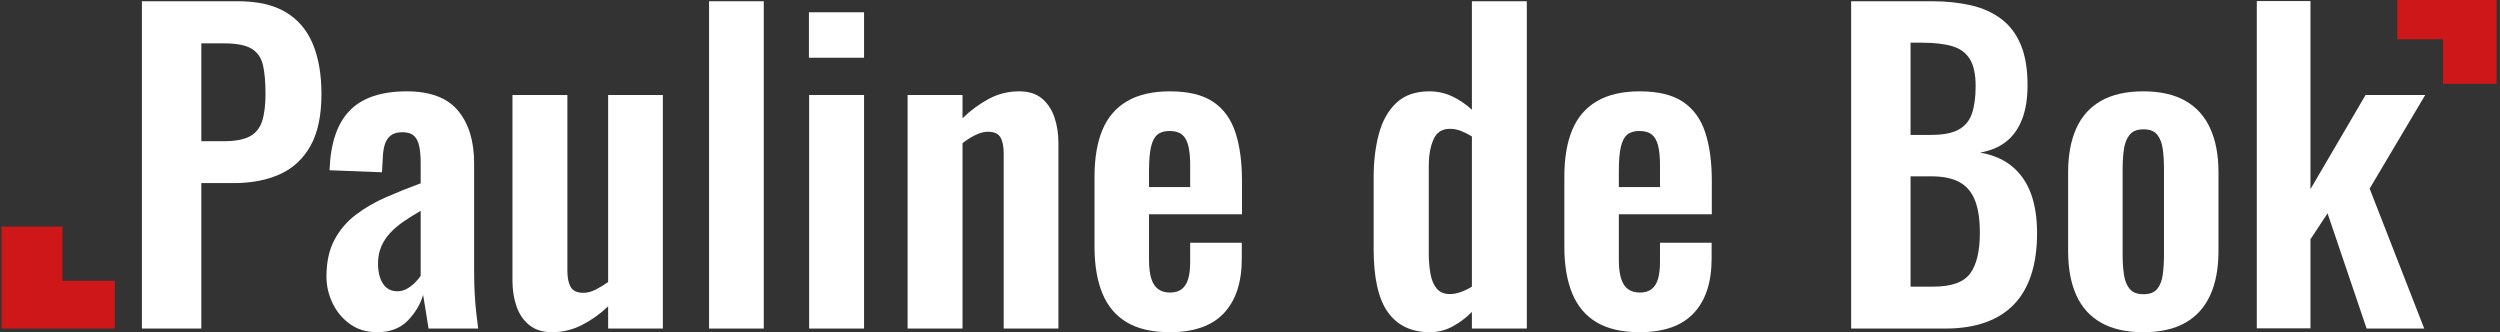
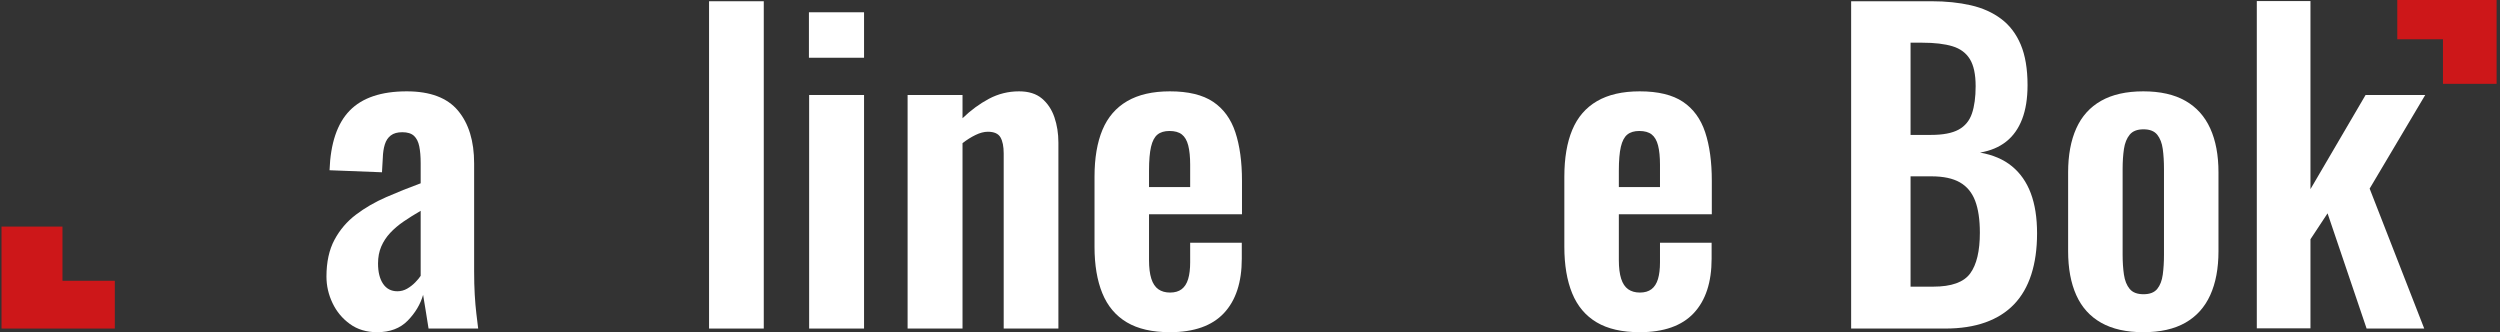
<svg xmlns="http://www.w3.org/2000/svg" width="662px" height="88px" viewBox="0 0 662 88" version="1.1">
  <rect x="0" y="0" width="662" height="88" fill="#333333" stroke="none" />
  <title>Group</title>
  <g id="Page-1" stroke="none" stroke-width="1" fill="none" fill-rule="evenodd">
    <g id="Group" transform="translate(0.4, 0)" fill-rule="nonzero">
      <g id="Pauline-de-Bok" transform="translate(37.175, 0.278)" fill="#FFFFFF">
-         <path d="M2.66453526e-14,86.722 L2.66453526e-14,0.052 L25.428,0.052 C30.635,0.052 34.854,1.015 38.086,2.942 C41.318,4.87 43.703,7.662 45.24,11.321 C46.778,14.98 47.546,19.415 47.546,24.627 C47.546,30.297 46.587,34.854 44.669,38.298 C42.751,41.743 40.057,44.255 36.586,45.835 C33.116,47.415 29.027,48.205 24.319,48.205 L15.736,48.205 L15.736,86.722 L2.66453526e-14,86.722 Z M15.736,37.109 L21.741,37.109 C24.648,37.109 26.897,36.698 28.49,35.877 C30.082,35.055 31.186,33.728 31.803,31.895 C32.42,30.062 32.729,27.602 32.729,24.513 C32.729,21.37 32.499,18.831 32.04,16.896 C31.581,14.961 30.572,13.529 29.015,12.598 C27.457,11.668 25.031,11.203 21.738,11.203 L15.736,11.203 L15.736,37.109 Z" id="Shape" />
        <path d="M62.276,87.688 C59.483,87.688 57.086,86.965 55.084,85.519 C53.082,84.073 51.546,82.225 50.476,79.976 C49.406,77.727 48.871,75.389 48.871,72.964 C48.871,69.112 49.578,65.866 50.99,63.227 C52.403,60.588 54.297,58.368 56.673,56.567 C59.049,54.766 61.726,53.216 64.705,51.916 C67.684,50.616 70.722,49.397 73.819,48.26 L73.819,42.935 C73.819,41.174 73.695,39.685 73.446,38.468 C73.198,37.251 72.729,36.324 72.04,35.688 C71.351,35.051 70.318,34.733 68.939,34.733 C67.664,34.733 66.655,35.016 65.914,35.583 C65.172,36.149 64.642,36.944 64.325,37.969 C64.007,38.994 63.83,40.177 63.793,41.519 L63.572,45.34 L49.689,44.801 C49.942,37.659 51.723,32.391 55.032,28.999 C58.341,25.606 63.374,23.909 70.129,23.909 C76.337,23.909 80.864,25.613 83.708,29.021 C86.553,32.429 87.975,37.087 87.975,42.994 L87.975,71.573 C87.975,73.83 88.028,75.887 88.135,77.744 C88.242,79.601 88.385,81.268 88.563,82.747 C88.742,84.225 88.902,85.55 89.045,86.722 L75.907,86.722 C75.693,85.323 75.435,83.704 75.132,81.864 C74.83,80.025 74.607,78.667 74.464,77.792 C73.751,80.291 72.396,82.565 70.4,84.614 C68.404,86.664 65.696,87.688 62.276,87.688 Z M67.655,76.849 C68.576,76.849 69.434,76.621 70.23,76.163 C71.025,75.706 71.742,75.149 72.38,74.495 C73.017,73.84 73.497,73.263 73.819,72.763 L73.819,55.546 C72.22,56.471 70.728,57.406 69.343,58.349 C67.958,59.293 66.76,60.308 65.748,61.395 C64.737,62.483 63.947,63.685 63.38,65.002 C62.813,66.32 62.529,67.815 62.529,69.488 C62.529,71.764 62.974,73.56 63.865,74.876 C64.755,76.192 66.019,76.849 67.655,76.849 Z" id="Shape" />
-         <path d="M108.595,87.688 C106.132,87.688 104.121,87.055 102.564,85.79 C101.006,84.524 99.877,82.855 99.177,80.782 C98.476,78.709 98.126,76.489 98.126,74.124 L98.126,24.876 L112.668,24.876 L112.668,71.417 C112.668,73.261 112.961,74.696 113.548,75.723 C114.135,76.75 115.261,77.264 116.926,77.264 C117.953,77.264 119.023,76.982 120.139,76.417 C121.254,75.853 122.361,75.183 123.46,74.407 L123.46,24.876 L137.947,24.876 L137.947,86.722 L123.46,86.722 L123.46,80.844 C121.352,82.843 119.05,84.484 116.555,85.766 C114.059,87.047 111.406,87.688 108.595,87.688 Z" id="Path" />
        <polygon id="Path" points="150.183 86.722 150.183 0.052 164.67 0.052 164.67 86.722" />
        <path d="M176.685,86.722 L176.685,24.876 L191.225,24.876 L191.225,86.722 L176.685,86.722 Z M176.629,15.012 L176.629,2.973 L191.225,2.973 L191.225,15.012 L176.629,15.012 Z" id="Shape" />
        <path d="M202.758,86.722 L202.758,24.876 L217.3,24.876 L217.3,31.03 C219.479,28.92 221.807,27.206 224.286,25.887 C226.764,24.569 229.427,23.909 232.276,23.909 C234.81,23.909 236.828,24.542 238.332,25.808 C239.835,27.074 240.937,28.734 241.638,30.788 C242.338,32.843 242.689,35.071 242.689,37.473 L242.689,86.722 L228.204,86.722 L228.204,40.349 C228.204,38.507 227.919,37.089 227.351,36.097 C226.782,35.105 225.665,34.609 223.999,34.609 C223.009,34.609 221.929,34.892 220.76,35.457 C219.59,36.022 218.436,36.747 217.3,37.632 L217.3,86.722 L202.758,86.722 Z" id="Path" />
        <path d="M272.208,87.688 C267.541,87.688 263.74,86.817 260.806,85.073 C257.872,83.33 255.713,80.769 254.329,77.39 C252.946,74.011 252.254,69.904 252.254,65.069 L252.254,46.528 C252.254,41.587 252.954,37.445 254.355,34.102 C255.756,30.759 257.942,28.224 260.912,26.498 C263.881,24.772 267.647,23.909 272.208,23.909 C277.084,23.909 280.9,24.832 283.655,26.677 C286.41,28.522 288.373,31.212 289.545,34.746 C290.716,38.28 291.302,42.569 291.302,47.615 L291.302,56.454 L266.685,56.454 L266.685,68.59 C266.685,70.609 266.889,72.255 267.297,73.53 C267.705,74.804 268.325,75.733 269.157,76.317 C269.989,76.9 271.023,77.192 272.259,77.192 C273.529,77.192 274.554,76.892 275.336,76.293 C276.117,75.693 276.686,74.801 277.044,73.618 C277.402,72.434 277.581,70.955 277.581,69.181 L277.581,63.999 L291.25,63.999 L291.25,68.231 C291.25,74.474 289.673,79.277 286.518,82.642 C283.363,86.006 278.593,87.688 272.208,87.688 Z M266.685,49.255 L277.581,49.255 L277.581,43.358 C277.581,41.27 277.411,39.563 277.07,38.239 C276.73,36.915 276.169,35.945 275.387,35.329 C274.606,34.713 273.51,34.406 272.101,34.406 C270.761,34.406 269.702,34.723 268.923,35.358 C268.145,35.994 267.577,37.07 267.22,38.588 C266.864,40.105 266.685,42.224 266.685,44.943 L266.685,49.255 Z" id="Shape" />
-         <path d="M341.074,87.688 C336.198,87.688 332.494,85.937 329.963,82.433 C327.432,78.93 326.166,73.35 326.166,65.691 L326.166,46.694 C326.166,42.427 326.632,38.573 327.564,35.132 C328.496,31.691 330.04,28.96 332.198,26.94 C334.355,24.92 337.262,23.909 340.919,23.909 C343.098,23.909 345.135,24.364 347.031,25.273 C348.927,26.182 350.645,27.351 352.184,28.78 L352.184,0.052 L366.726,0.052 L366.726,86.722 L352.184,86.722 L352.184,82.321 C350.534,83.969 348.788,85.275 346.943,86.24 C345.099,87.206 343.143,87.688 341.074,87.688 Z M346.393,77.595 C347.205,77.595 348.116,77.427 349.126,77.09 C350.136,76.754 351.155,76.266 352.184,75.629 L352.184,35.848 C351.332,35.319 350.411,34.851 349.42,34.445 C348.428,34.039 347.403,33.835 346.344,33.835 C344.258,33.835 342.806,34.789 341.989,36.695 C341.172,38.602 340.763,40.897 340.763,43.581 L340.763,66.709 C340.763,68.753 340.915,70.602 341.217,72.258 C341.52,73.913 342.078,75.217 342.893,76.168 C343.707,77.119 344.873,77.595 346.393,77.595 Z" id="Shape" />
        <path d="M396.617,87.688 C391.95,87.688 388.15,86.817 385.216,85.073 C382.282,83.33 380.123,80.769 378.739,77.39 C377.355,74.011 376.663,69.904 376.663,65.069 L376.663,46.528 C376.663,41.587 377.364,37.445 378.765,34.102 C380.166,30.759 382.351,28.224 385.321,26.498 C388.291,24.772 392.056,23.909 396.617,23.909 C401.494,23.909 405.309,24.832 408.065,26.677 C410.82,28.522 412.783,31.212 413.955,34.746 C415.126,38.28 415.712,42.569 415.712,47.615 L415.712,56.454 L391.095,56.454 L391.095,68.59 C391.095,70.609 391.299,72.255 391.707,73.53 C392.115,74.804 392.735,75.733 393.567,76.317 C394.399,76.9 395.433,77.192 396.669,77.192 C397.939,77.192 398.964,76.892 399.745,76.293 C400.527,75.693 401.096,74.801 401.454,73.618 C401.812,72.434 401.991,70.955 401.991,69.181 L401.991,63.999 L415.66,63.999 L415.66,68.231 C415.66,74.474 414.082,79.277 410.928,82.642 C407.773,86.006 403.003,87.688 396.617,87.688 Z M391.095,49.255 L401.991,49.255 L401.991,43.358 C401.991,41.27 401.82,39.563 401.48,38.239 C401.139,36.915 400.578,35.945 399.797,35.329 C399.016,34.713 397.92,34.406 396.51,34.406 C395.171,34.406 394.111,34.723 393.333,35.358 C392.554,35.994 391.987,37.07 391.63,38.588 C391.273,40.105 391.095,42.224 391.095,44.943 L391.095,49.255 Z" id="Shape" />
        <path d="M452.606,86.722 L452.606,0.052 L473.889,0.052 C477.702,0.052 481.163,0.406 484.273,1.115 C487.382,1.824 490.066,3.024 492.324,4.716 C494.581,6.407 496.311,8.681 497.515,11.538 C498.718,14.394 499.319,17.972 499.319,22.269 C499.319,25.799 498.837,28.811 497.872,31.304 C496.906,33.798 495.496,35.775 493.64,37.236 C491.784,38.697 489.485,39.66 486.742,40.125 C490.164,40.726 492.981,41.935 495.195,43.751 C497.409,45.568 499.069,47.947 500.177,50.889 C501.285,53.831 501.839,57.371 501.839,61.508 C501.839,65.622 501.328,69.259 500.307,72.418 C499.285,75.577 497.764,78.209 495.742,80.312 C493.72,82.415 491.19,84.009 488.151,85.094 C485.113,86.179 481.576,86.722 477.54,86.722 L452.606,86.722 Z M468.341,75.626 L474.375,75.626 C479.17,75.626 482.422,74.461 484.13,72.131 C485.839,69.801 486.693,66.205 486.693,61.343 C486.693,57.889 486.276,55.069 485.442,52.884 C484.608,50.699 483.258,49.074 481.394,48.01 C479.529,46.947 477.016,46.415 473.853,46.415 L468.341,46.415 L468.341,75.626 Z M468.341,35.445 L473.743,35.445 C476.91,35.445 479.345,34.982 481.05,34.056 C482.755,33.13 483.935,31.707 484.591,29.788 C485.247,27.868 485.575,25.454 485.575,22.545 C485.575,19.434 485.07,17.052 484.06,15.397 C483.05,13.743 481.51,12.601 479.438,11.971 C477.367,11.342 474.704,11.028 471.451,11.028 L468.341,11.028 L468.341,35.445 Z" id="Shape" />
        <path d="M529.97,87.688 C525.478,87.688 521.756,86.853 518.804,85.182 C515.851,83.511 513.656,81.075 512.22,77.872 C510.783,74.669 510.065,70.786 510.065,66.223 L510.065,45.375 C510.065,40.812 510.783,36.929 512.22,33.726 C513.656,30.523 515.851,28.086 518.804,26.416 C521.756,24.745 525.478,23.909 529.97,23.909 C534.462,23.909 538.175,24.745 541.11,26.416 C544.044,28.086 546.24,30.523 547.695,33.726 C549.151,36.929 549.879,40.812 549.879,45.375 L549.879,66.223 C549.879,70.786 549.151,74.669 547.695,77.872 C546.24,81.075 544.044,83.511 541.11,85.182 C538.175,86.853 534.462,87.688 529.97,87.688 Z M530.025,77.634 C531.684,77.634 532.894,77.167 533.657,76.232 C534.42,75.298 534.909,74.037 535.124,72.448 C535.339,70.859 535.447,69.108 535.447,67.193 L535.447,44.457 C535.447,42.507 535.339,40.747 535.124,39.175 C534.909,37.604 534.42,36.342 533.657,35.391 C532.894,34.44 531.684,33.964 530.025,33.964 C528.366,33.964 527.146,34.44 526.366,35.391 C525.587,36.342 525.08,37.604 524.846,39.175 C524.613,40.747 524.496,42.507 524.496,44.457 L524.496,67.193 C524.496,69.108 524.613,70.859 524.846,72.448 C525.08,74.037 525.587,75.298 526.366,76.232 C527.146,77.167 528.366,77.634 530.025,77.634 Z" id="Shape" />
        <polygon id="Path" points="560.027 86.67 560.027 1.42108547e-14 574.236 1.42108547e-14 574.236 49.803 588.83 24.876 604.624 24.876 589.906 49.665 604.361 86.722 589.102 86.722 578.762 56.21 574.236 63.078 574.236 86.67" />
      </g>
      <polygon id="Path" fill="#CD1719" points="660.7 22.2 646.5 22.2 646.5 10.4 634.4 10.4 634.4 0 660.7 0 660.7 10.4" />
      <polygon id="Path" fill="#CD1719" transform="translate(15, 73.5) scale(1, -1) translate(-15, -73.5) " points="2.13162821e-14 87 16.145 87 16.145 72.649 30 72.649 30 60 2.33502785e-14 60 2.33502785e-14 72.649" />
    </g>
  </g>
</svg>